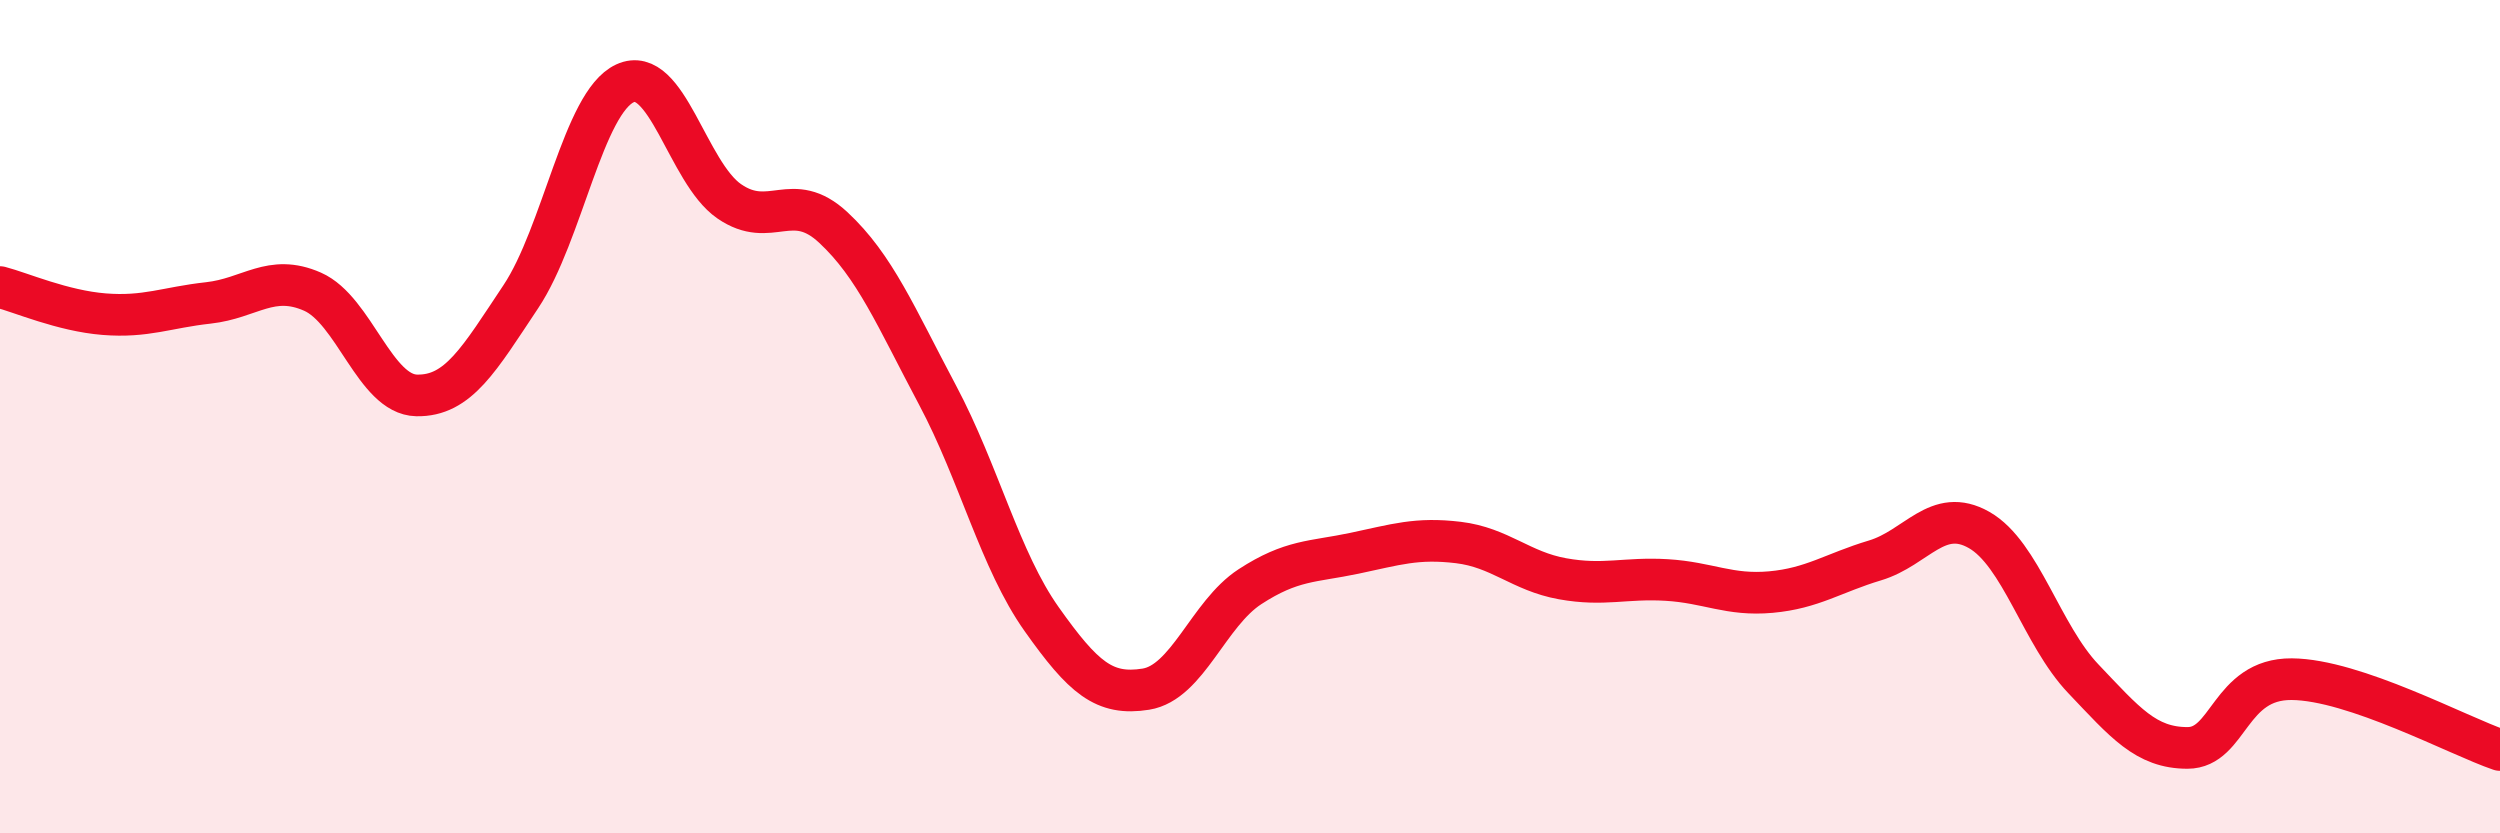
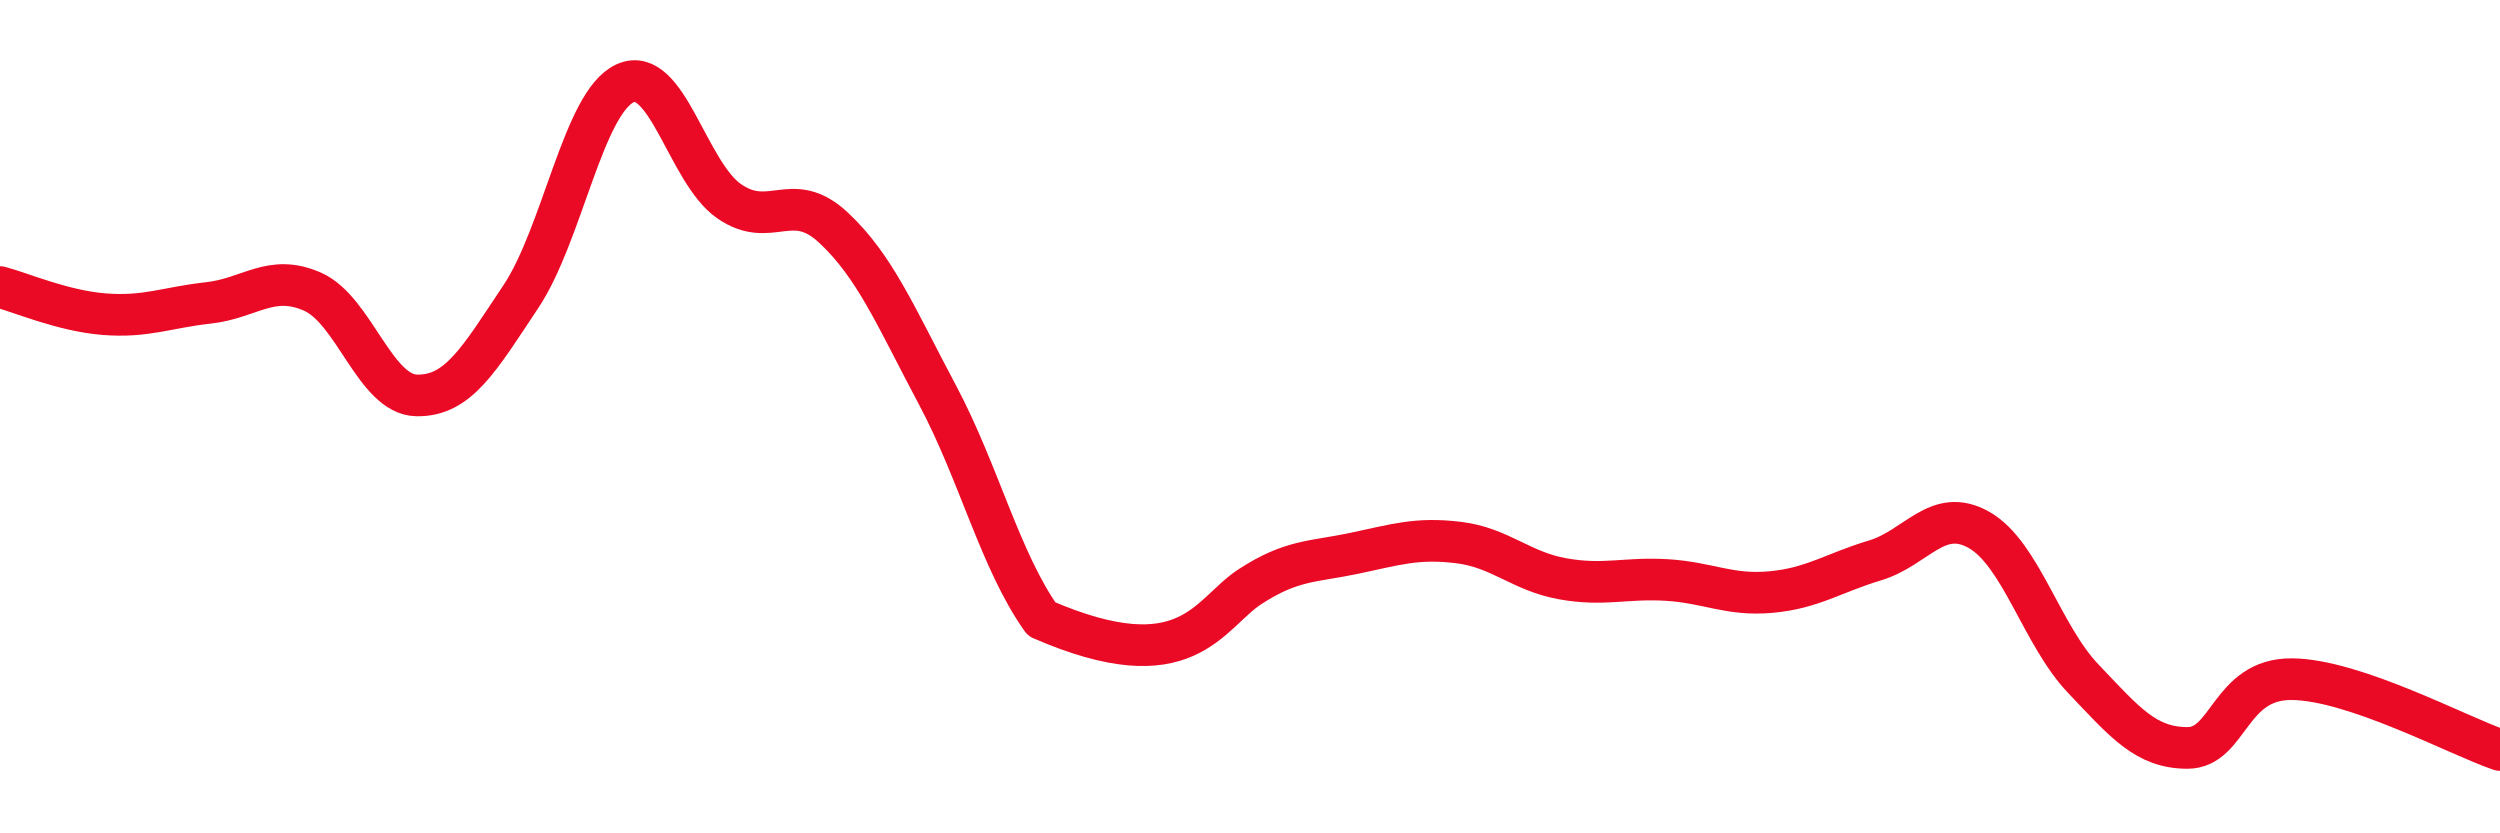
<svg xmlns="http://www.w3.org/2000/svg" width="60" height="20" viewBox="0 0 60 20">
-   <path d="M 0,6.89 C 0.5,7.02 1.5,7.46 2.5,7.54 C 3.5,7.62 4,7.38 5,7.27 C 6,7.16 6.5,6.56 7.5,7 C 8.5,7.44 9,9.47 10,9.49 C 11,9.51 11.5,8.62 12.5,7.12 C 13.5,5.62 14,2.46 15,2 C 16,1.54 16.5,4.14 17.5,4.83 C 18.5,5.52 19,4.53 20,5.46 C 21,6.39 21.5,7.6 22.5,9.48 C 23.5,11.36 24,13.45 25,14.86 C 26,16.27 26.5,16.7 27.5,16.54 C 28.5,16.38 29,14.73 30,14.08 C 31,13.43 31.5,13.49 32.5,13.28 C 33.5,13.07 34,12.9 35,13.02 C 36,13.14 36.5,13.71 37.5,13.89 C 38.5,14.07 39,13.86 40,13.92 C 41,13.98 41.5,14.3 42.5,14.21 C 43.5,14.12 44,13.75 45,13.45 C 46,13.15 46.5,12.15 47.5,12.72 C 48.5,13.29 49,15.24 50,16.29 C 51,17.34 51.5,17.95 52.5,17.95 C 53.5,17.95 53.5,16.29 55,16.3 C 56.5,16.31 59,17.66 60,18L60 20L0 20Z" fill="#EB0A25" opacity="0.1" stroke-linecap="round" stroke-linejoin="round" />
-   <path d="M 0,6.89 C 0.5,7.02 1.5,7.46 2.5,7.54 C 3.5,7.62 4,7.38 5,7.27 C 6,7.16 6.5,6.56 7.5,7 C 8.5,7.44 9,9.47 10,9.49 C 11,9.51 11.5,8.62 12.5,7.12 C 13.5,5.62 14,2.46 15,2 C 16,1.54 16.5,4.14 17.5,4.83 C 18.5,5.52 19,4.53 20,5.46 C 21,6.39 21.5,7.6 22.5,9.48 C 23.5,11.36 24,13.45 25,14.86 C 26,16.27 26.5,16.7 27.5,16.54 C 28.5,16.38 29,14.73 30,14.08 C 31,13.43 31.5,13.49 32.5,13.28 C 33.5,13.07 34,12.9 35,13.02 C 36,13.14 36.5,13.71 37.5,13.89 C 38.5,14.07 39,13.86 40,13.92 C 41,13.98 41.5,14.3 42.5,14.21 C 43.5,14.12 44,13.75 45,13.45 C 46,13.15 46.5,12.15 47.5,12.72 C 48.5,13.29 49,15.24 50,16.29 C 51,17.34 51.5,17.95 52.5,17.95 C 53.5,17.95 53.5,16.29 55,16.3 C 56.5,16.31 59,17.66 60,18" stroke="#EB0A25" stroke-width="1" fill="none" stroke-linecap="round" stroke-linejoin="round" />
+   <path d="M 0,6.89 C 0.5,7.02 1.5,7.46 2.5,7.54 C 3.5,7.62 4,7.38 5,7.27 C 6,7.16 6.5,6.56 7.5,7 C 8.5,7.44 9,9.47 10,9.49 C 11,9.51 11.5,8.62 12.5,7.12 C 13.5,5.62 14,2.46 15,2 C 16,1.54 16.5,4.14 17.5,4.83 C 18.5,5.52 19,4.53 20,5.46 C 21,6.39 21.5,7.6 22.5,9.48 C 23.5,11.36 24,13.45 25,14.86 C 28.5,16.38 29,14.73 30,14.08 C 31,13.43 31.5,13.49 32.5,13.28 C 33.5,13.07 34,12.9 35,13.02 C 36,13.14 36.5,13.71 37.5,13.89 C 38.5,14.07 39,13.86 40,13.92 C 41,13.98 41.5,14.3 42.5,14.21 C 43.5,14.12 44,13.75 45,13.45 C 46,13.15 46.5,12.15 47.5,12.72 C 48.5,13.29 49,15.24 50,16.29 C 51,17.34 51.5,17.95 52.5,17.95 C 53.5,17.95 53.5,16.29 55,16.3 C 56.5,16.31 59,17.66 60,18" stroke="#EB0A25" stroke-width="1" fill="none" stroke-linecap="round" stroke-linejoin="round" />
</svg>